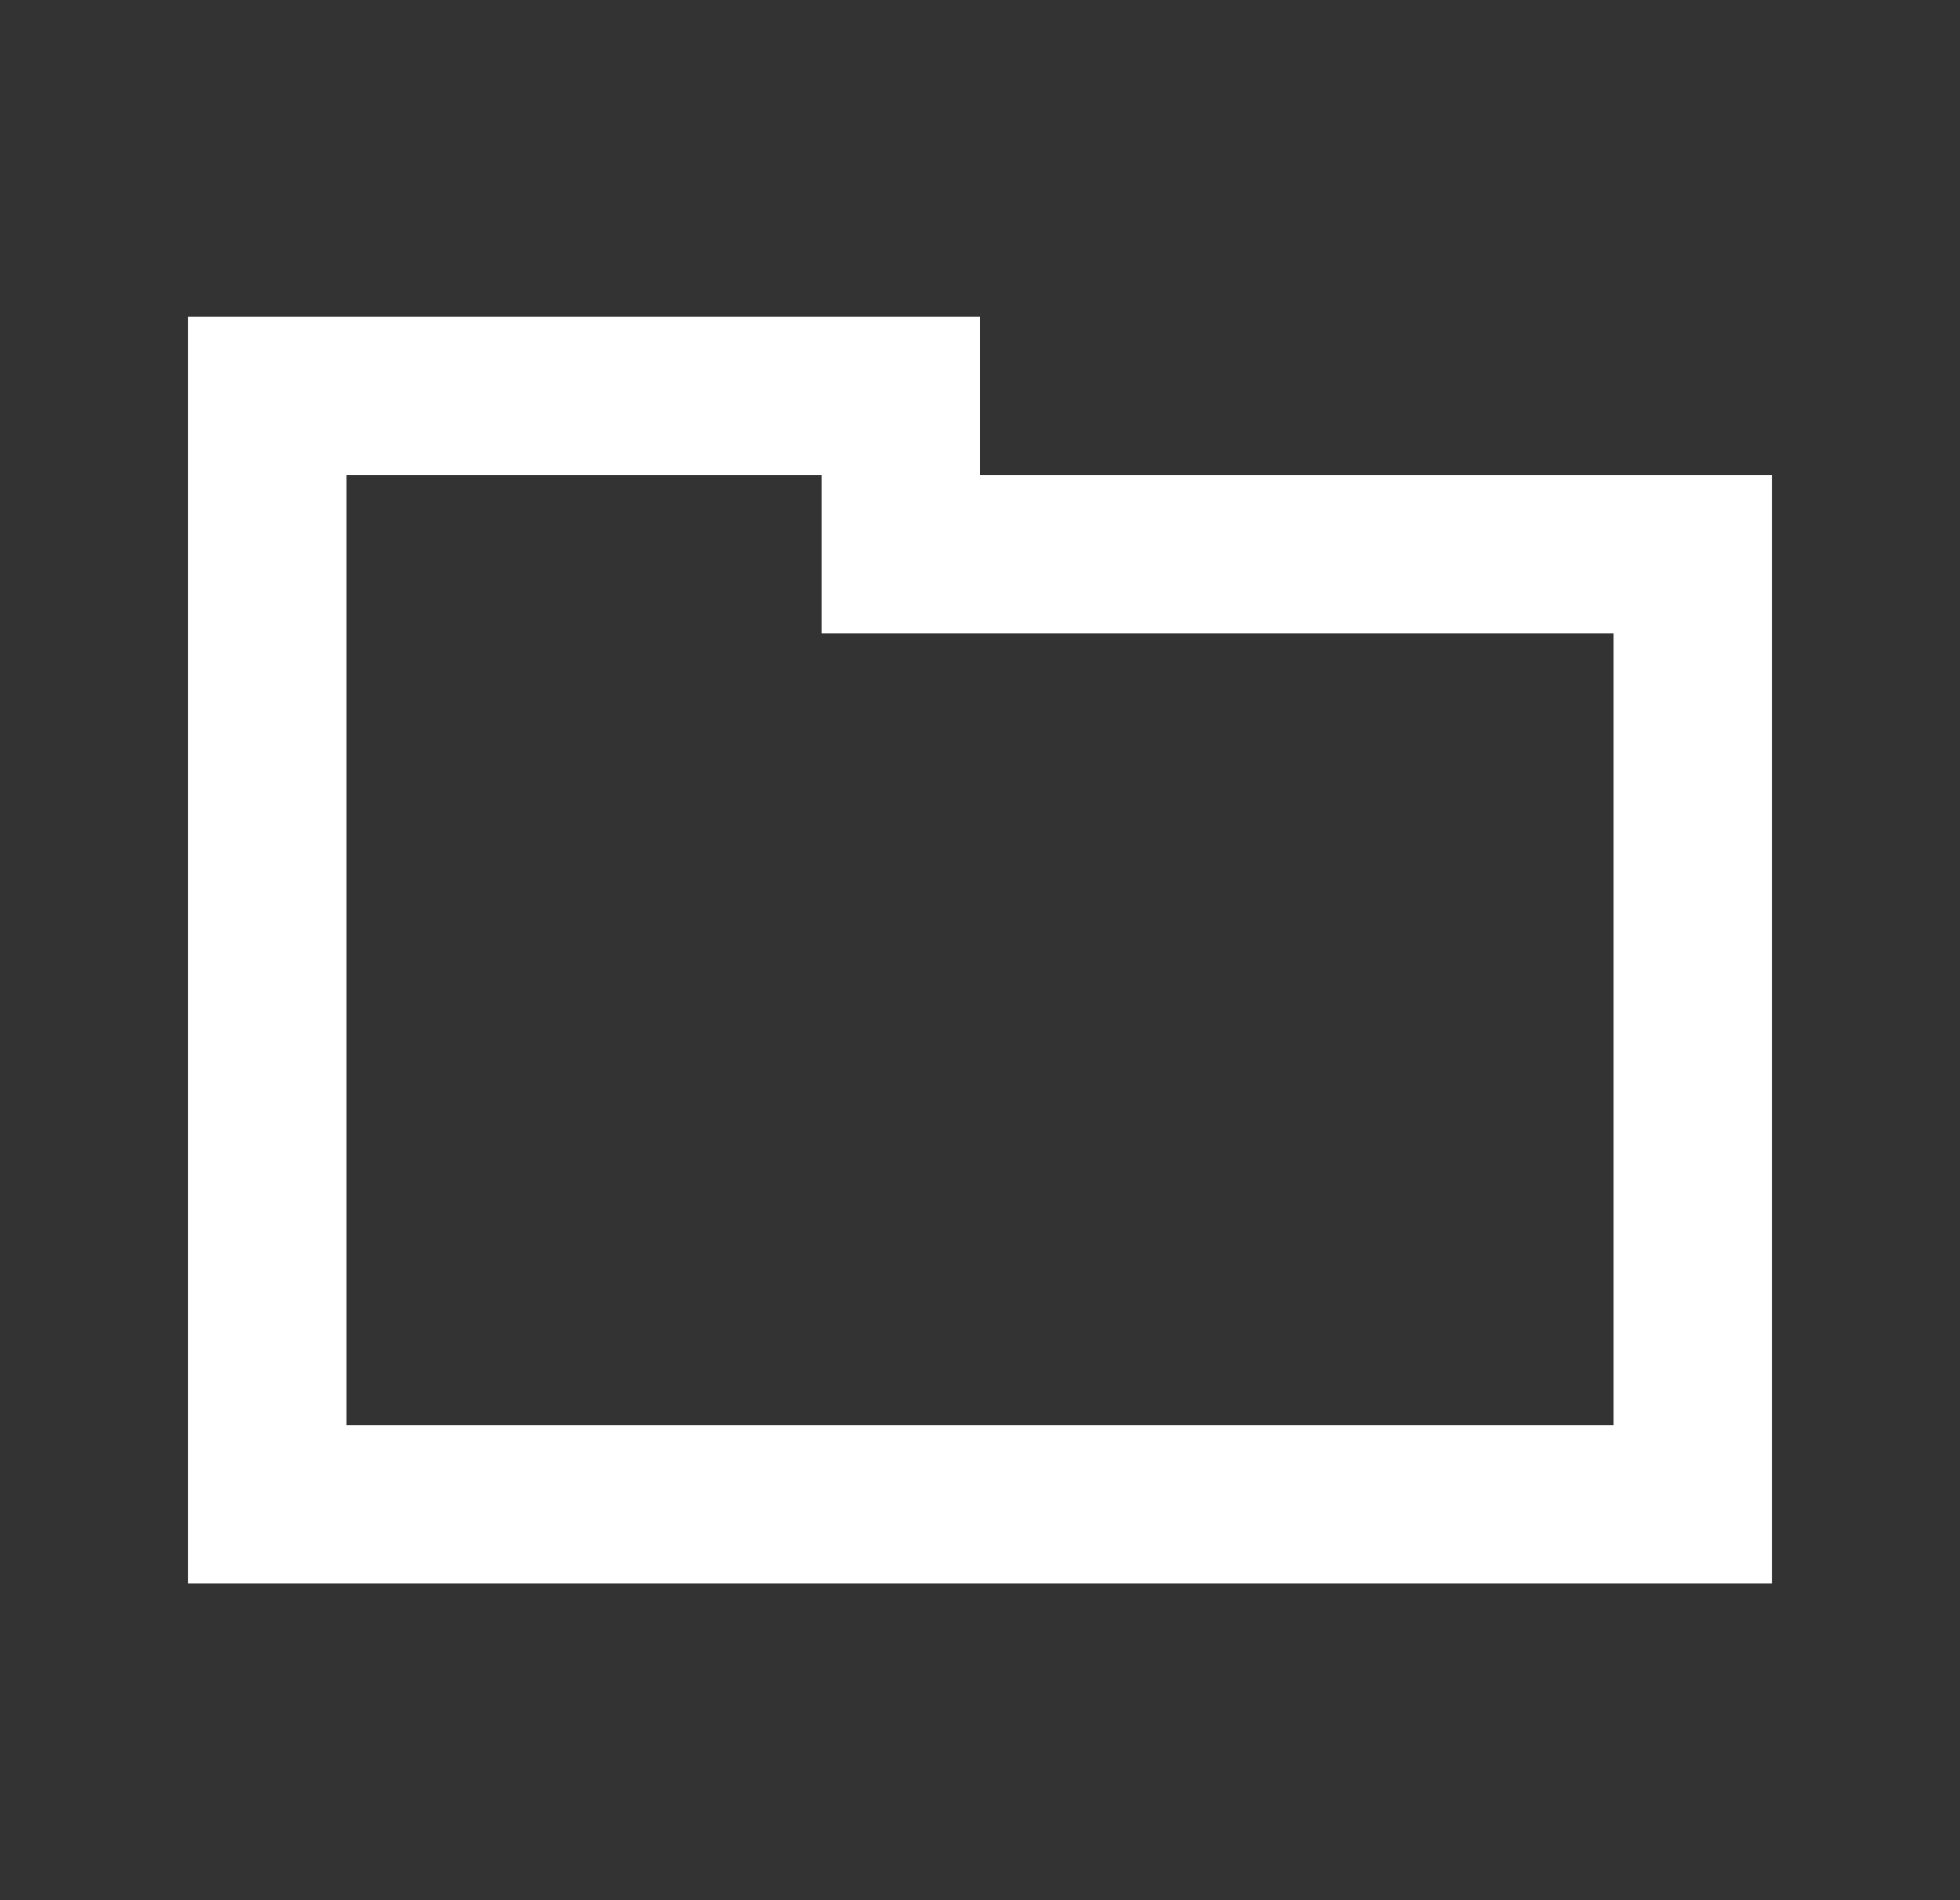
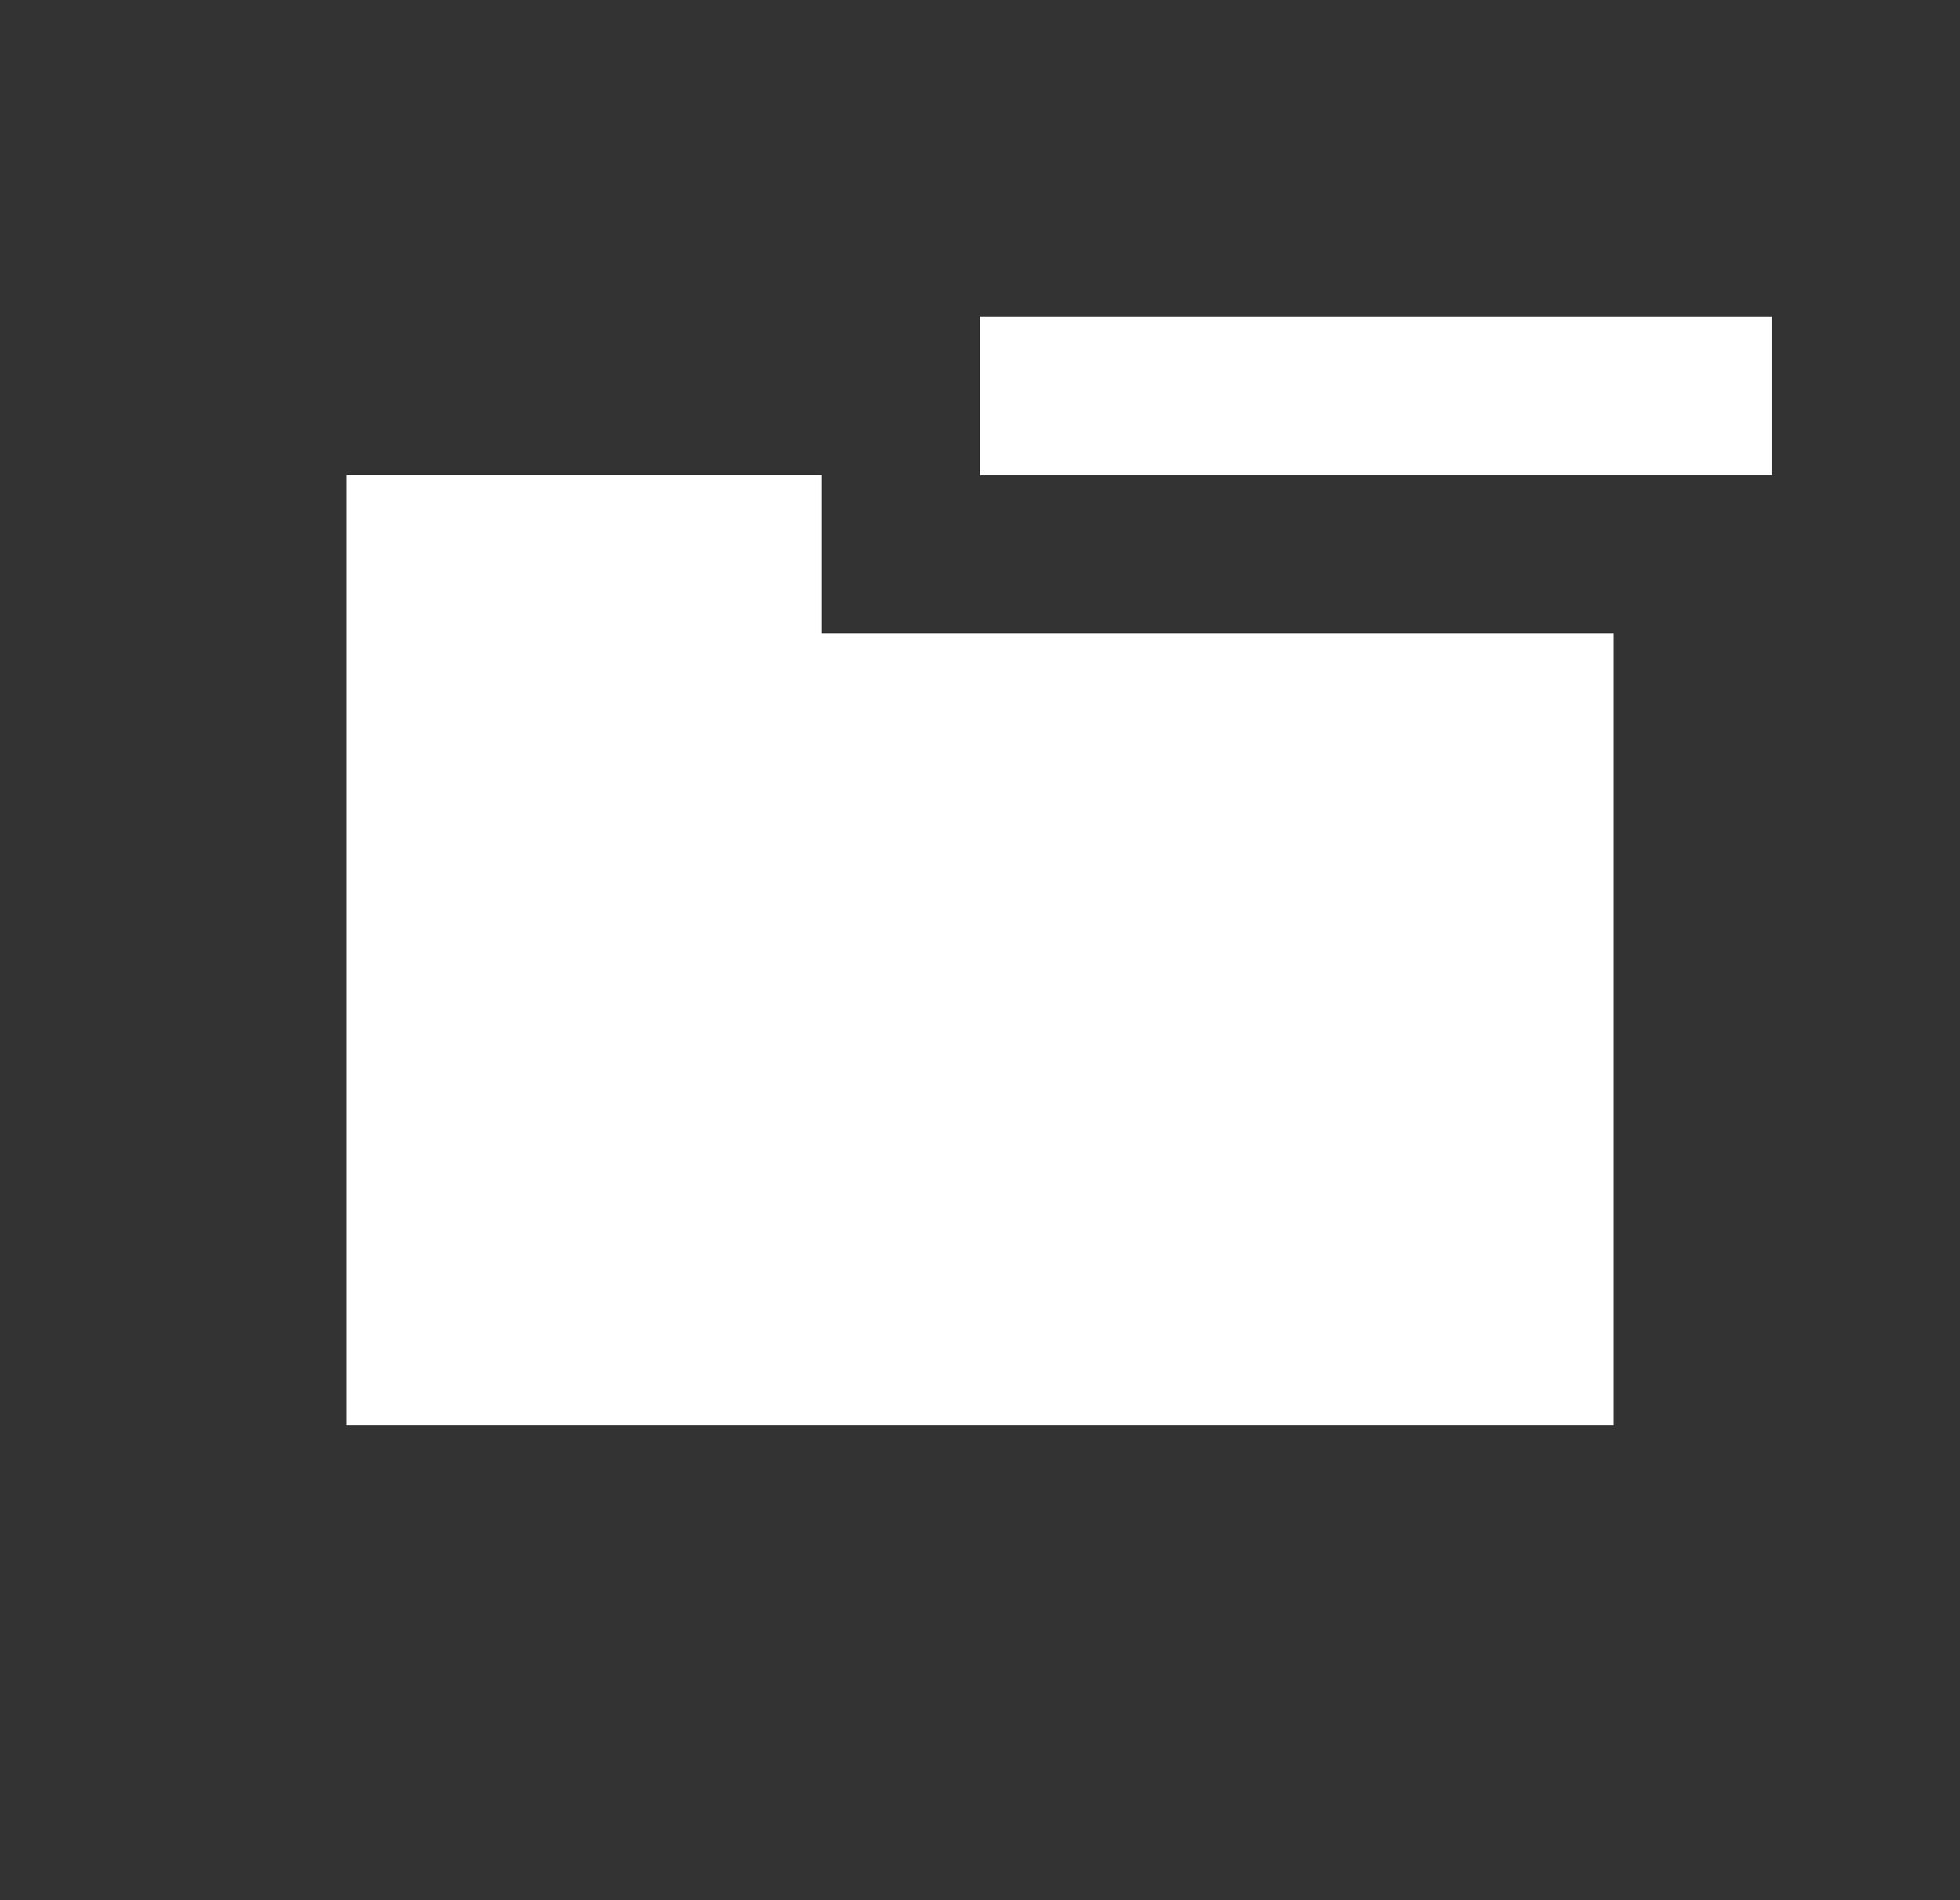
<svg xmlns="http://www.w3.org/2000/svg" width="33" height="32" viewBox="0 0 33 32" fill="none">
  <rect x="0" y="0" width="33" height="32" fill="#333333" stroke="none" />
-   <path d="M5.833 5.333H16.5V8H29.833V26.667H3.167V5.333H5.833ZM27.167 10.667H13.833V8H5.833V24H27.167V10.667Z" fill="white" />
+   <path d="M5.833 5.333H16.5V8H29.833V26.667V5.333H5.833ZM27.167 10.667H13.833V8H5.833V24H27.167V10.667Z" fill="white" />
</svg>